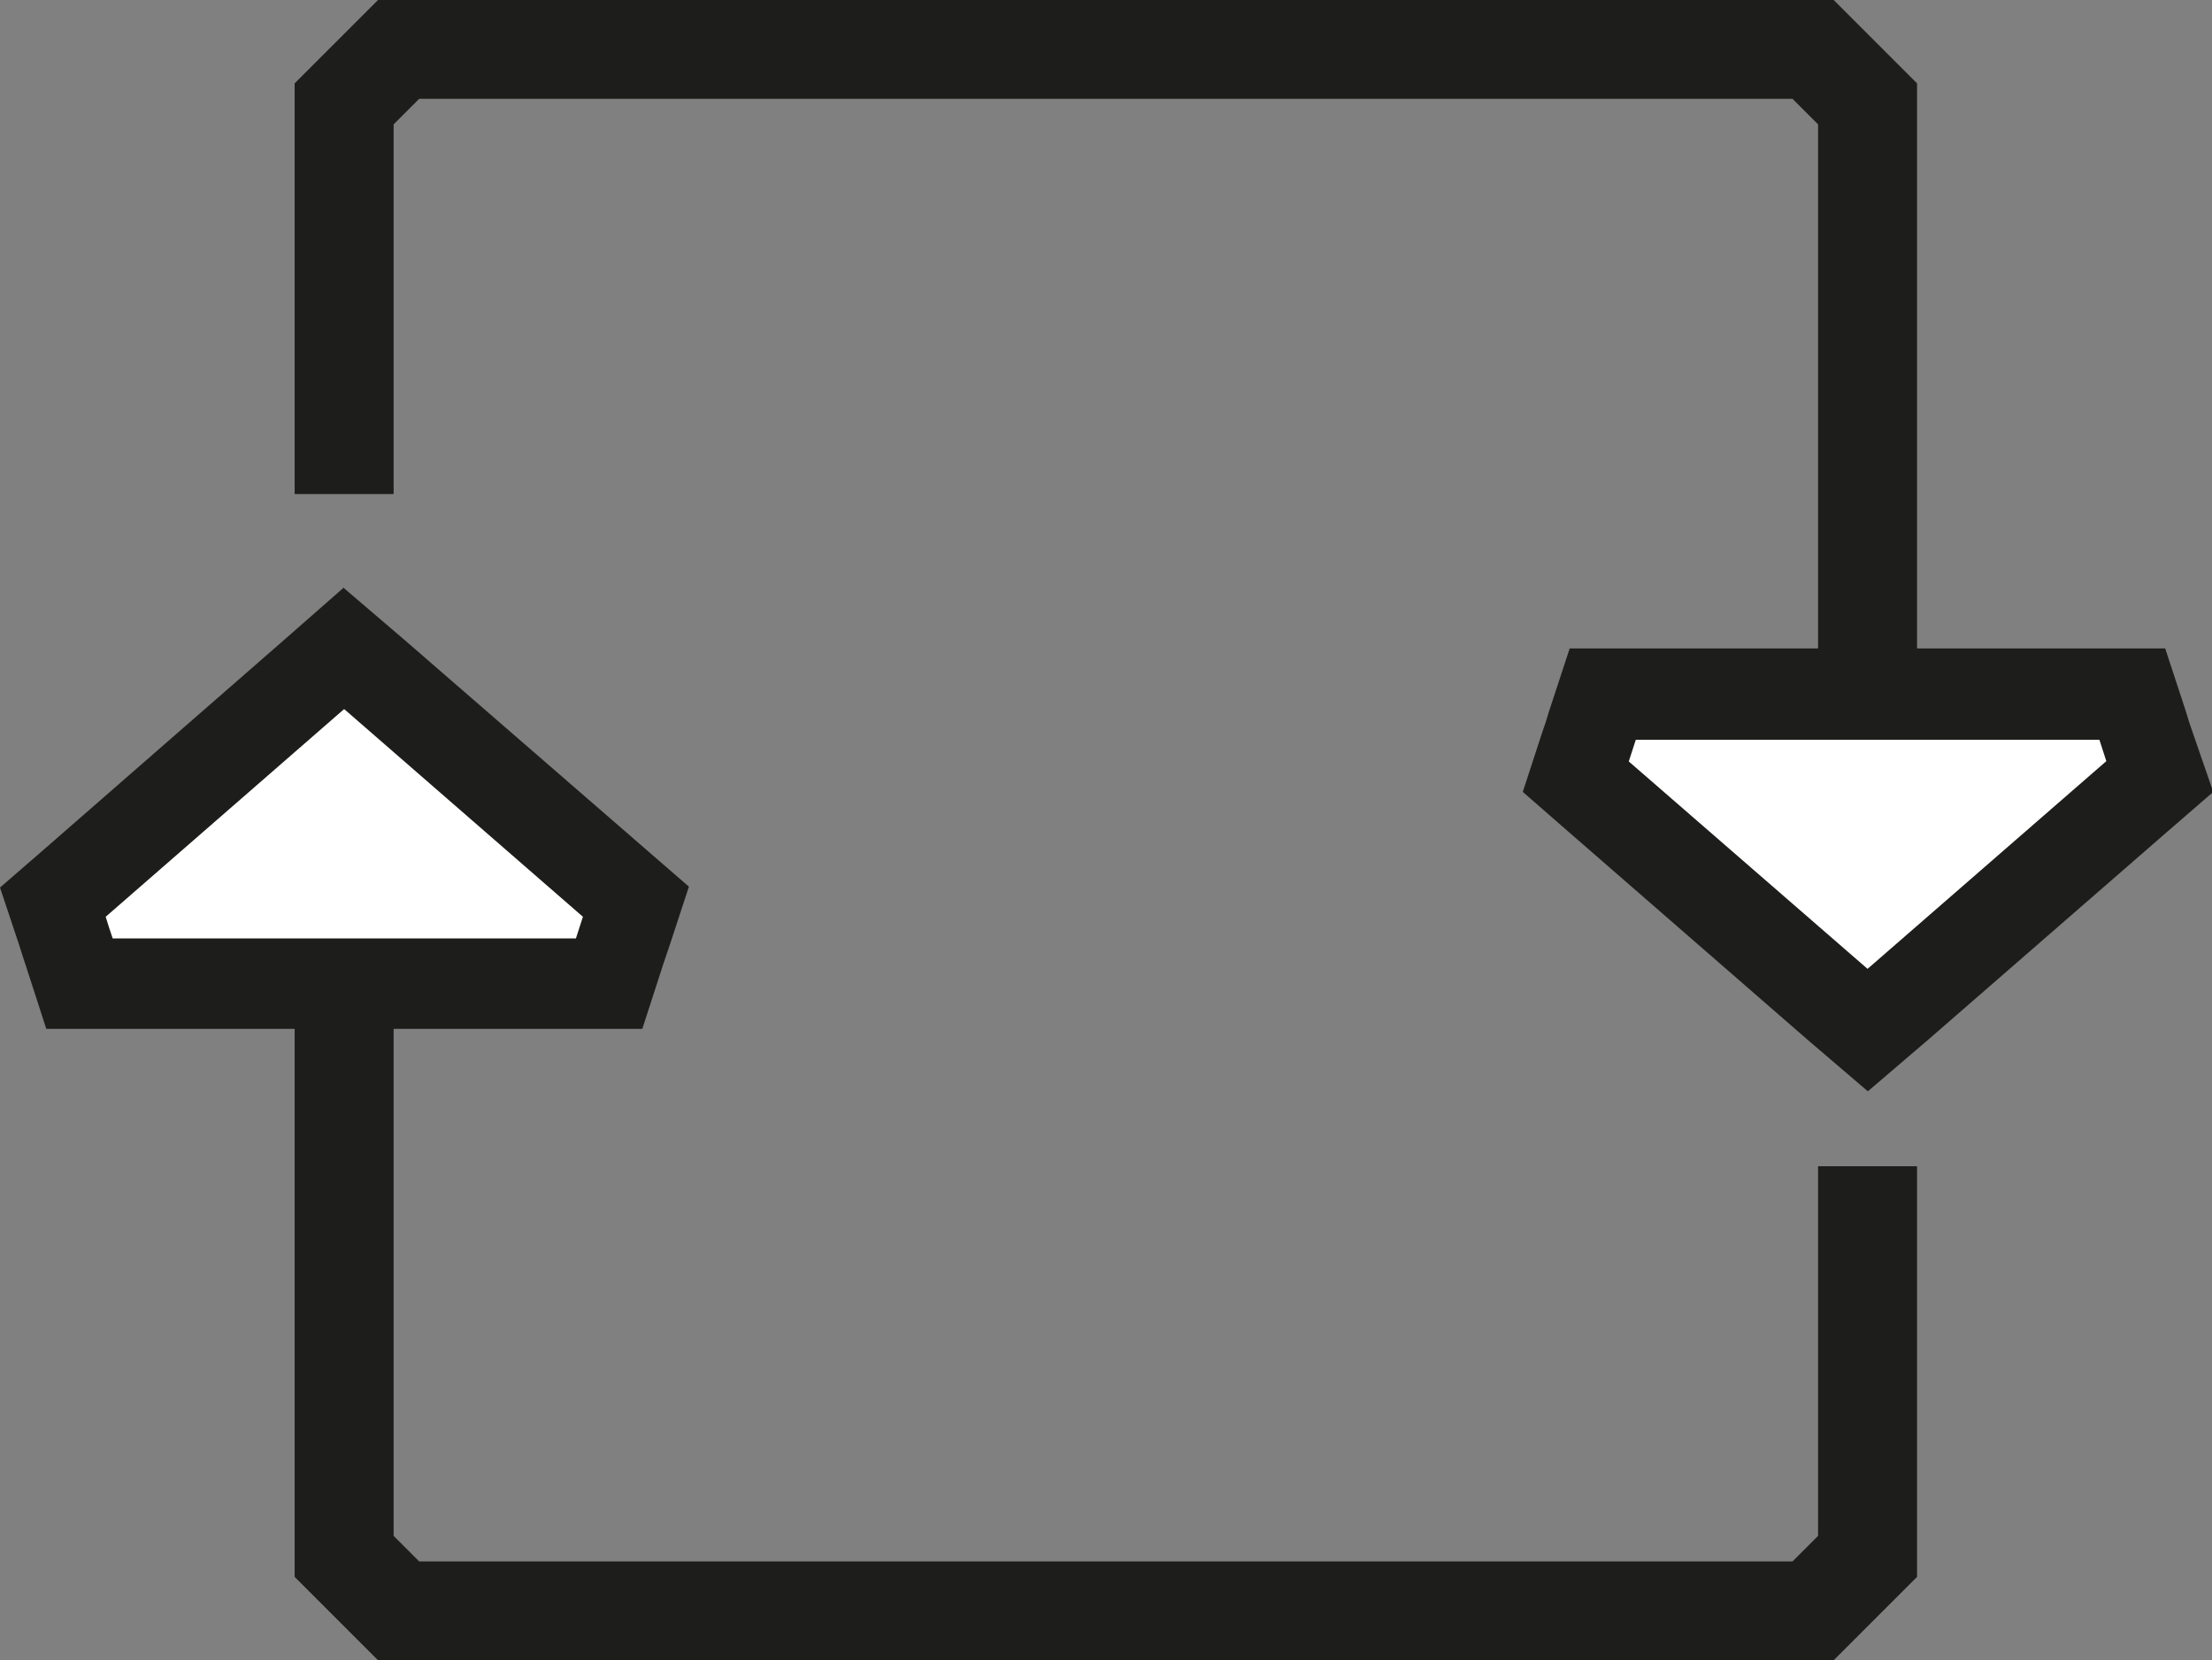
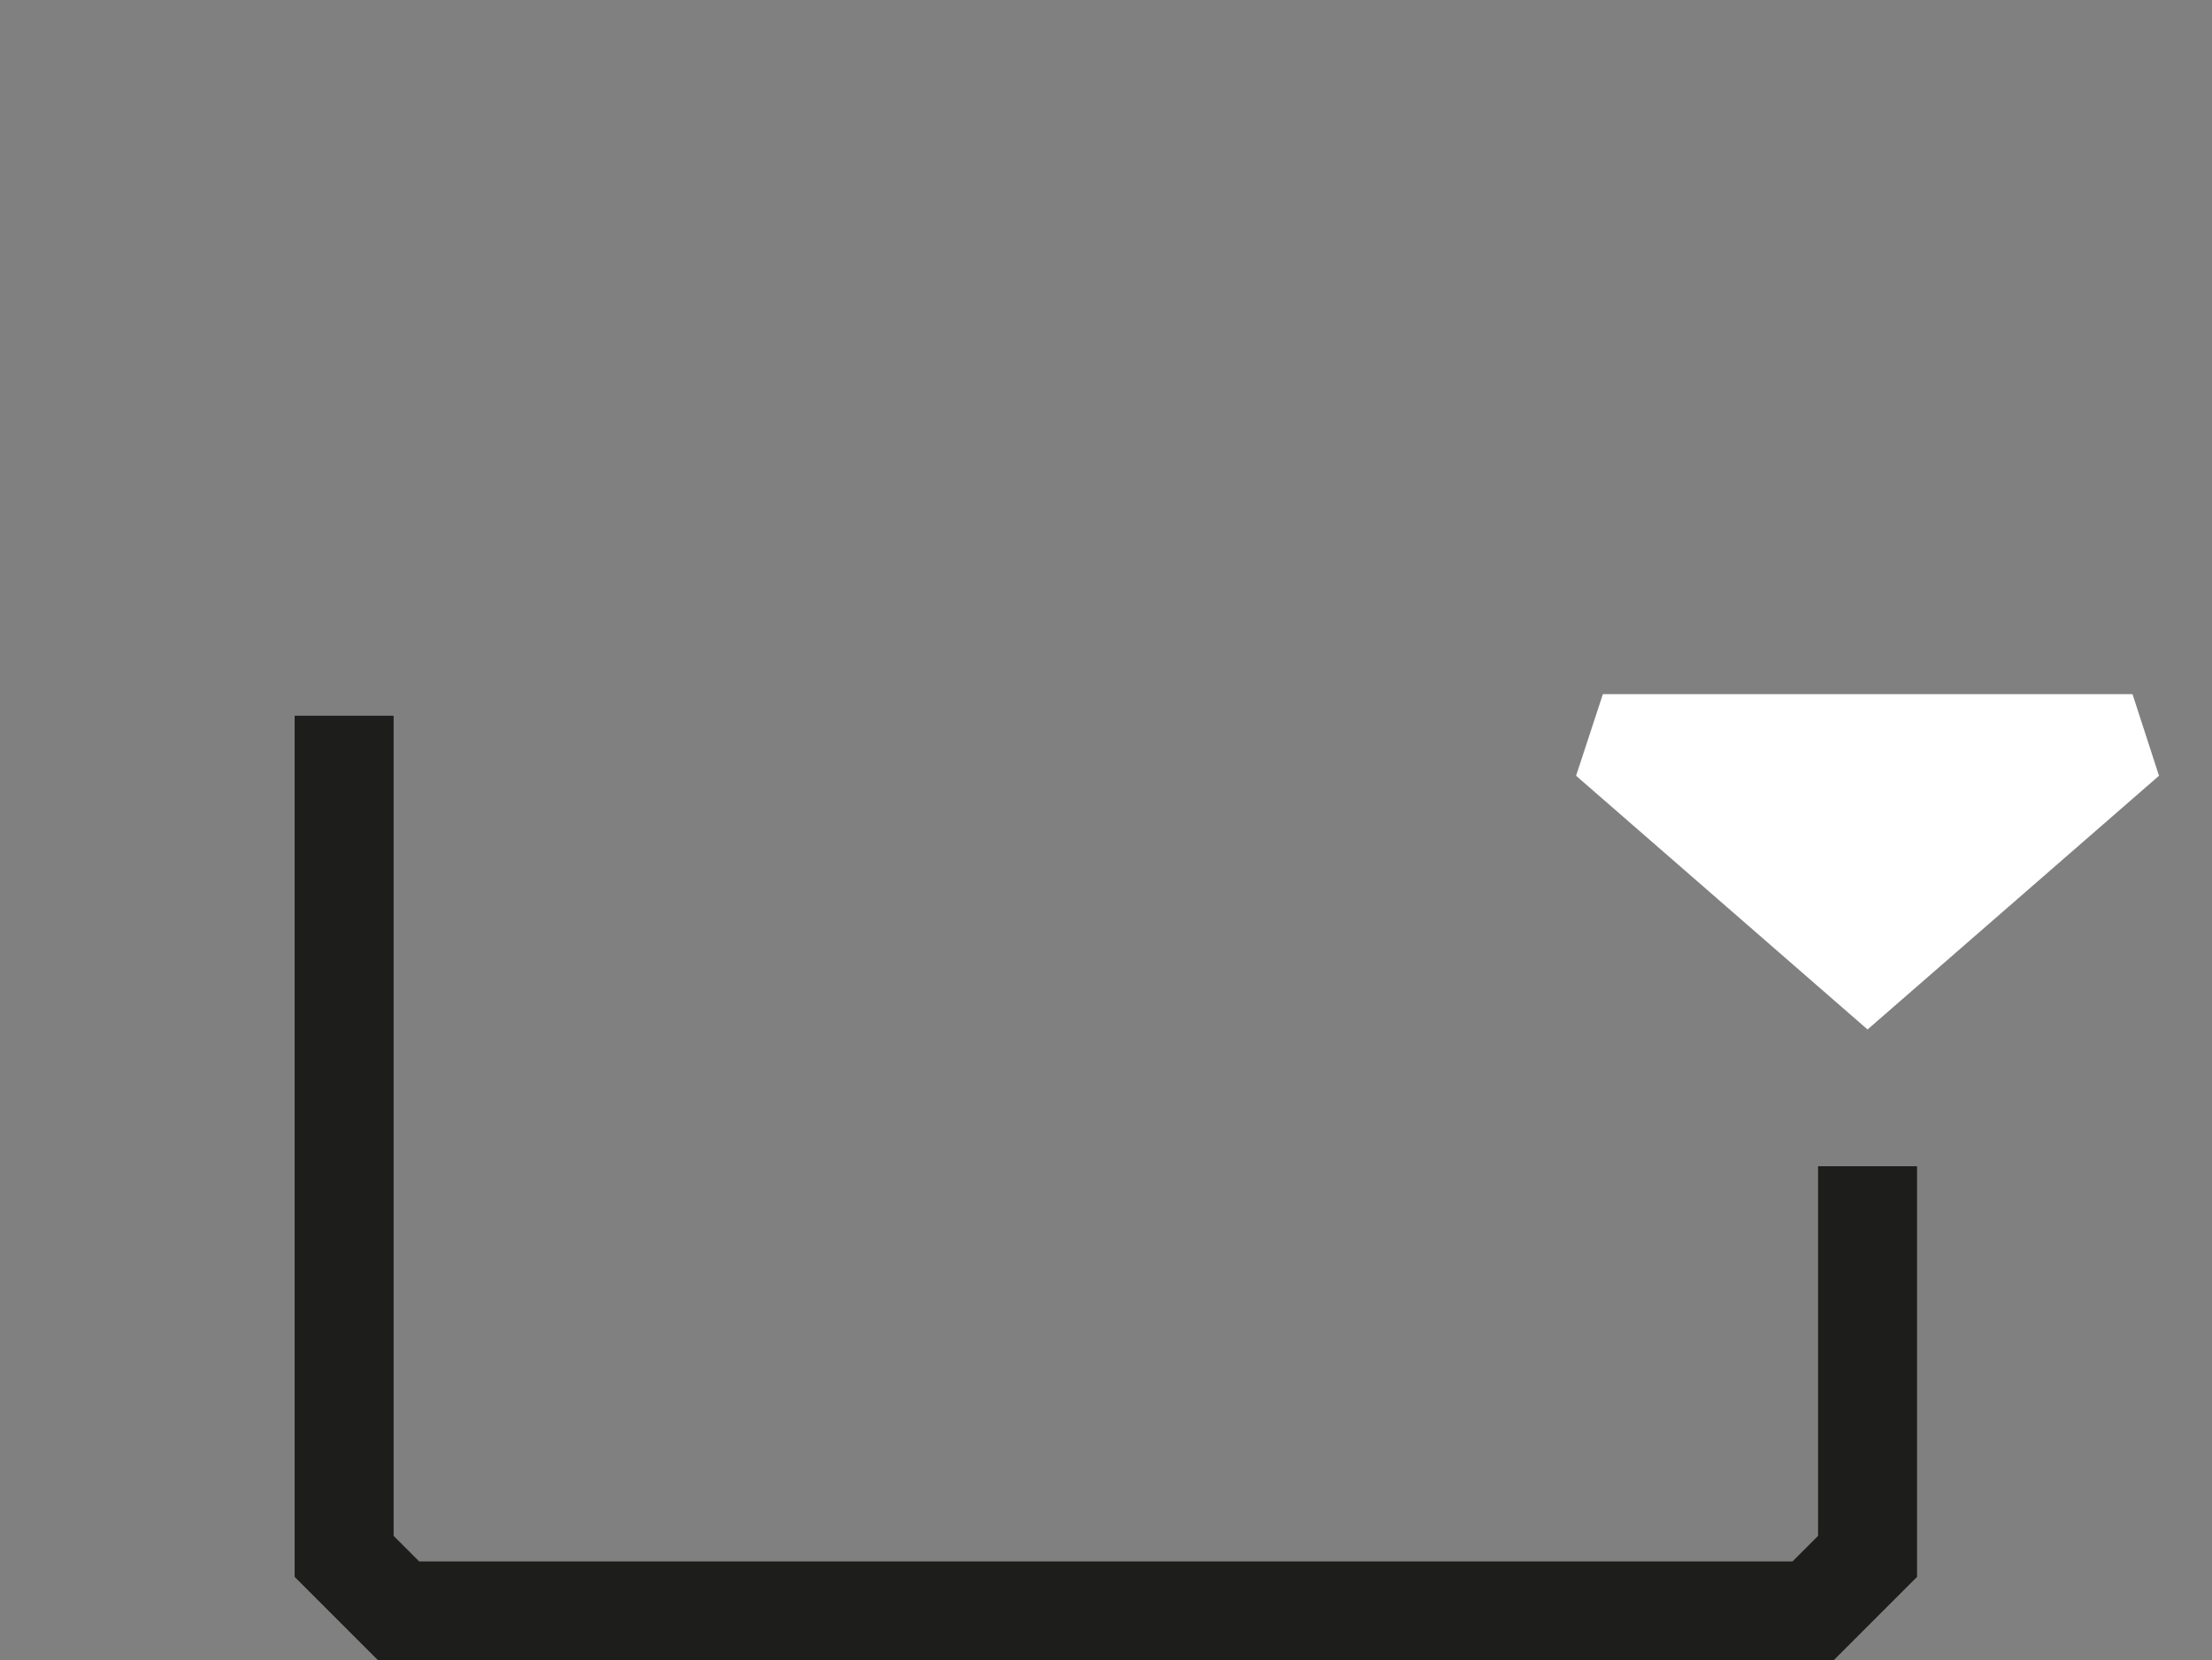
<svg xmlns="http://www.w3.org/2000/svg" id="Layer_2" data-name="Layer 2" viewBox="0 0 72.63 54.51">
  <rect x="0" y="0" width="72.63" height="54.51" fill="#808080" stroke="none" />
  <defs>
    <style>.cls-1{fill:none;stroke:#1d1d1b;stroke-miterlimit:10;stroke-width:3.25px;}.cls-2{fill:#fff;}.cls-3{fill:#1d1d1b;}</style>
  </defs>
-   <path class="cls-1" d="M61.32,31V3.41L59.53,1.62H13.09L11.3,3.41V16.22" />
  <path class="cls-1" d="M11.3,23.5V51.1l1.79,1.79H59.53l1.79-1.79V38.29" />
  <polygon class="cls-2" points="51.75 25.47 52.63 22.79 70.02 22.79 70.89 25.47 61.32 33.8 51.75 25.47" />
-   <path class="cls-3" d="M68.93,24.28l.23.71-7.84,6.82L53.48,25l.23-.71H68.93m2.17-3H51.54l-.68,2.07-.11.36-.12.35L50,26l1.49,1.3,7.84,6.82,2,1.71,2-1.71,7.84-6.82,1.5-1.3L72,24.06l-.12-.35-.11-.36-.68-2.07Z" />
-   <polygon class="cls-2" points="2.61 32.31 1.73 29.63 11.3 21.3 20.88 29.63 20 32.31 2.61 32.31" />
-   <path class="cls-3" d="M11.3,23.28l7.84,6.82c-.12.36-.11.35-.23.71H3.7c-.12-.36-.12-.35-.23-.71l7.83-6.82m0-4L9.34,21,1.5,27.84,0,29.14.62,31l.16.5.07.21.67,2.07H21.09l.67-2.07.07-.21L22,31l.62-1.89-1.5-1.3L13.27,21l-2-1.71Z" />
</svg>